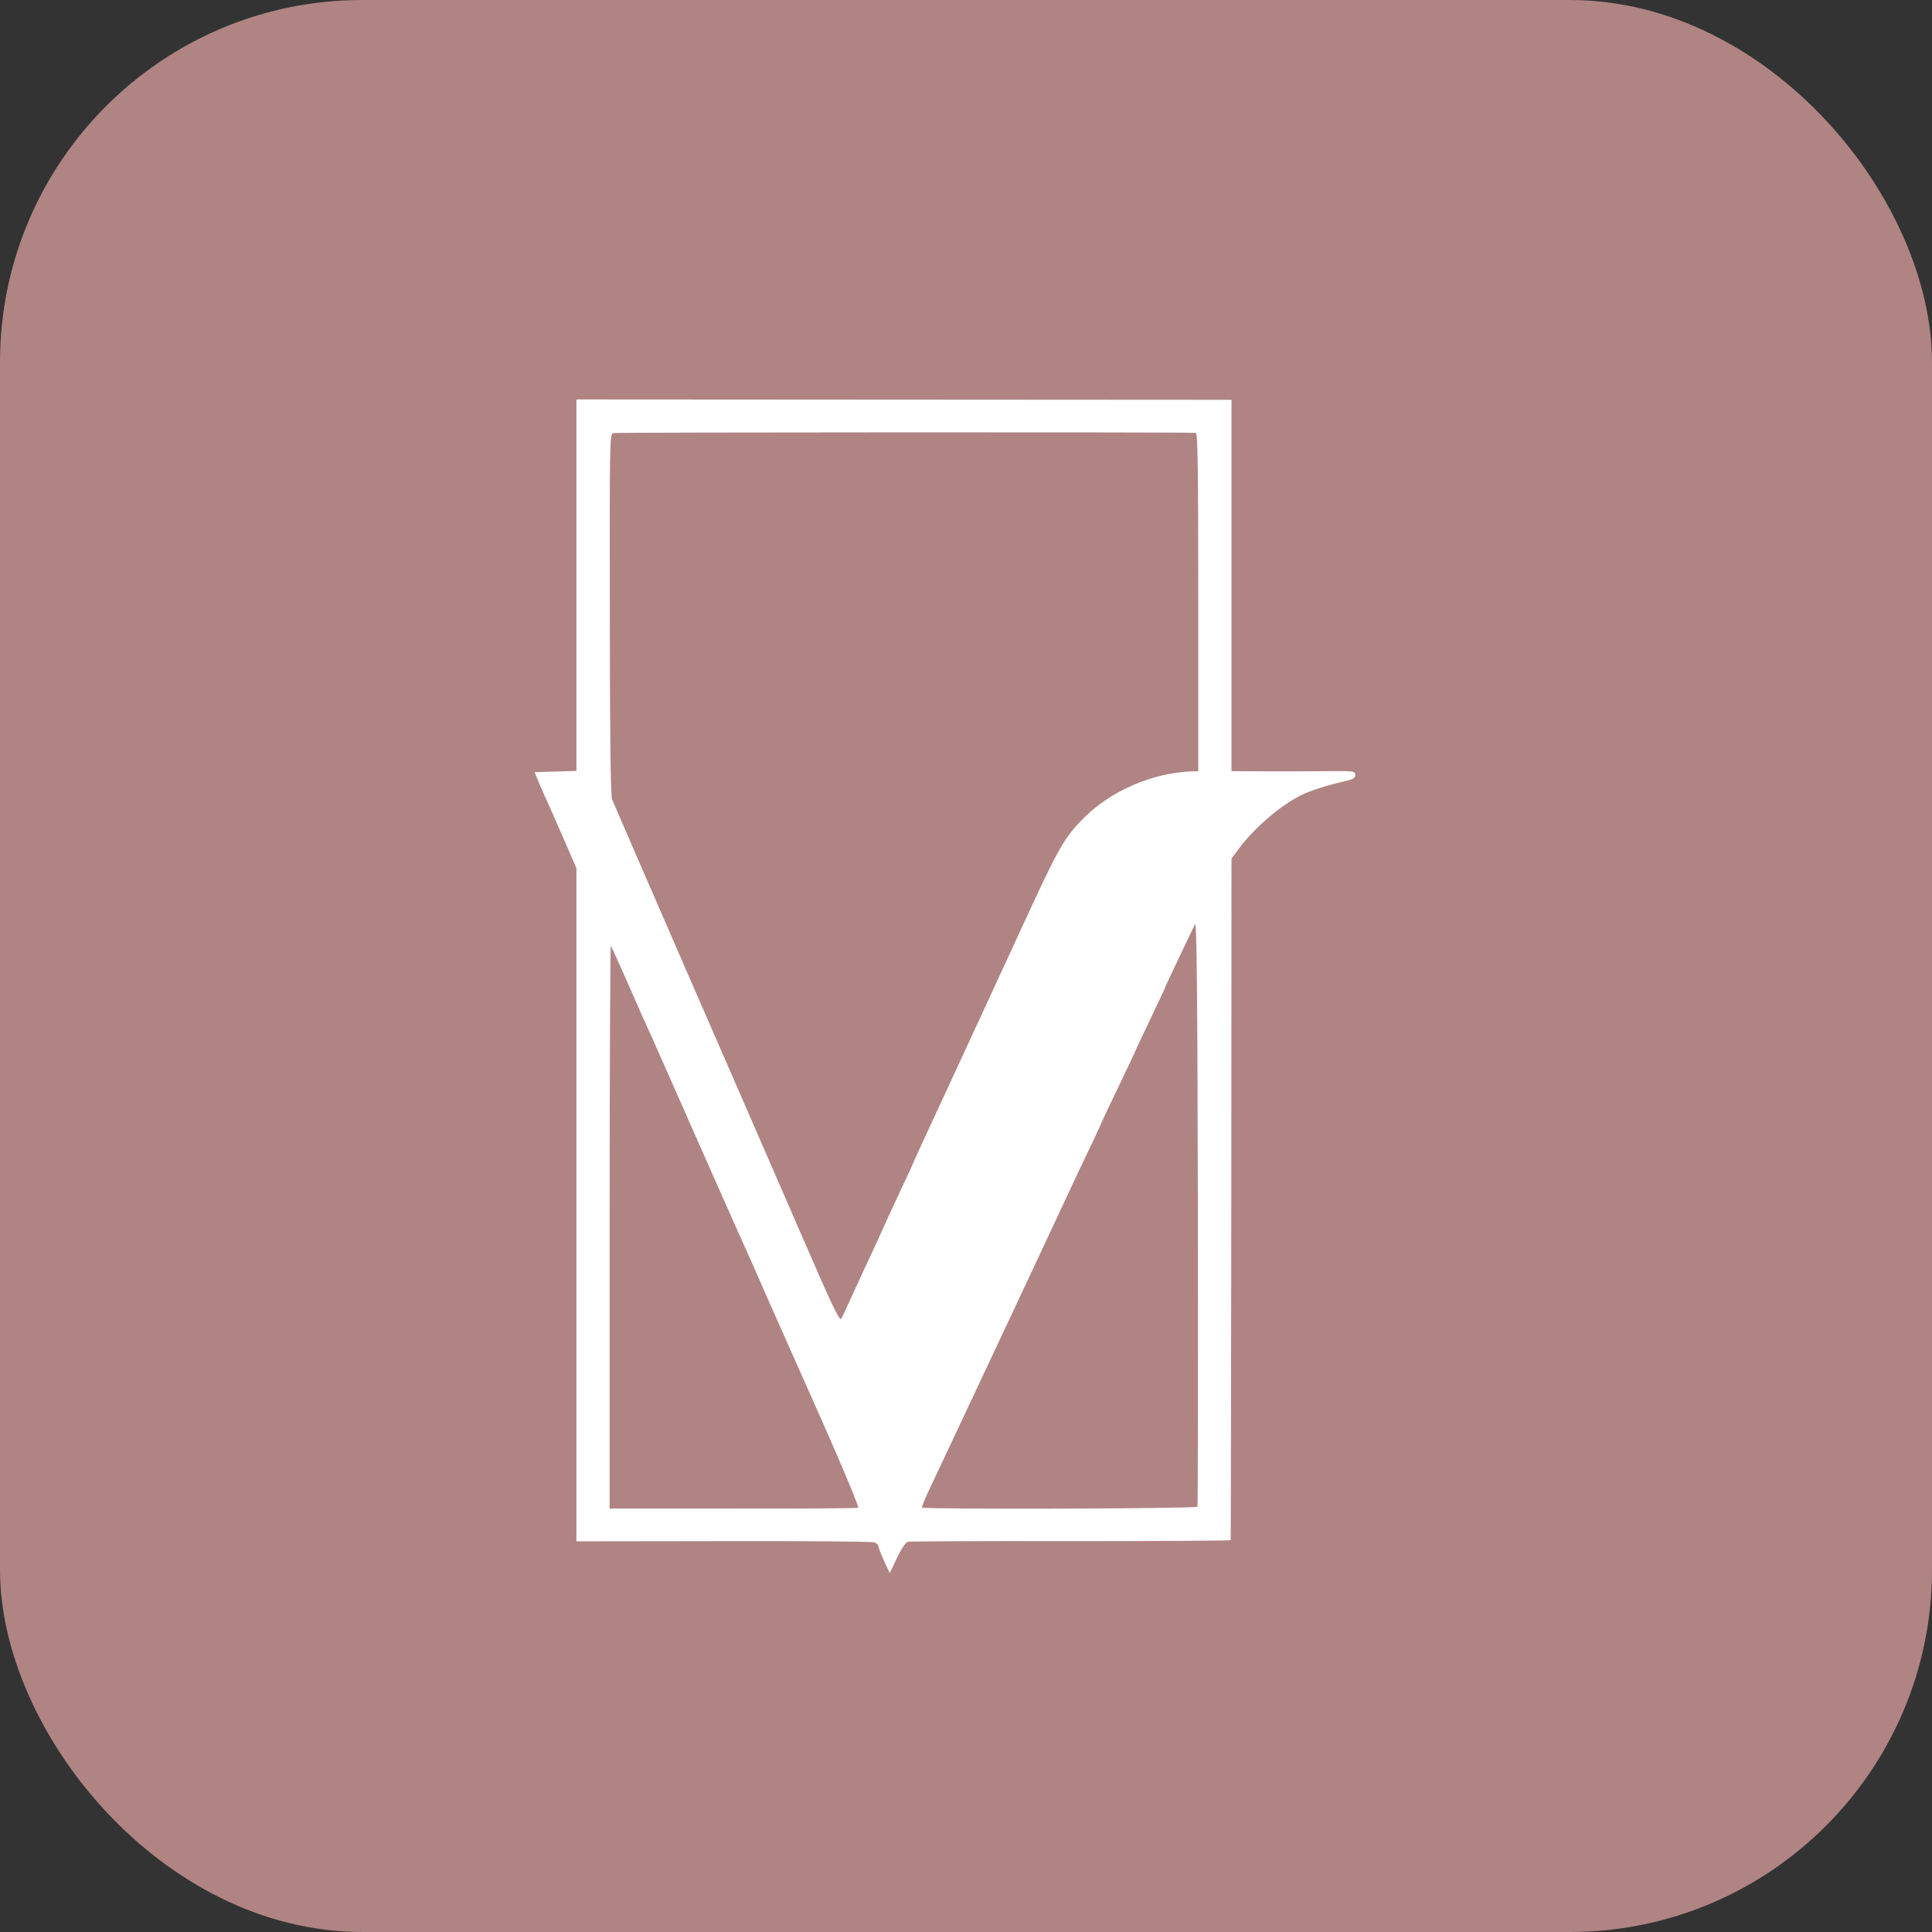
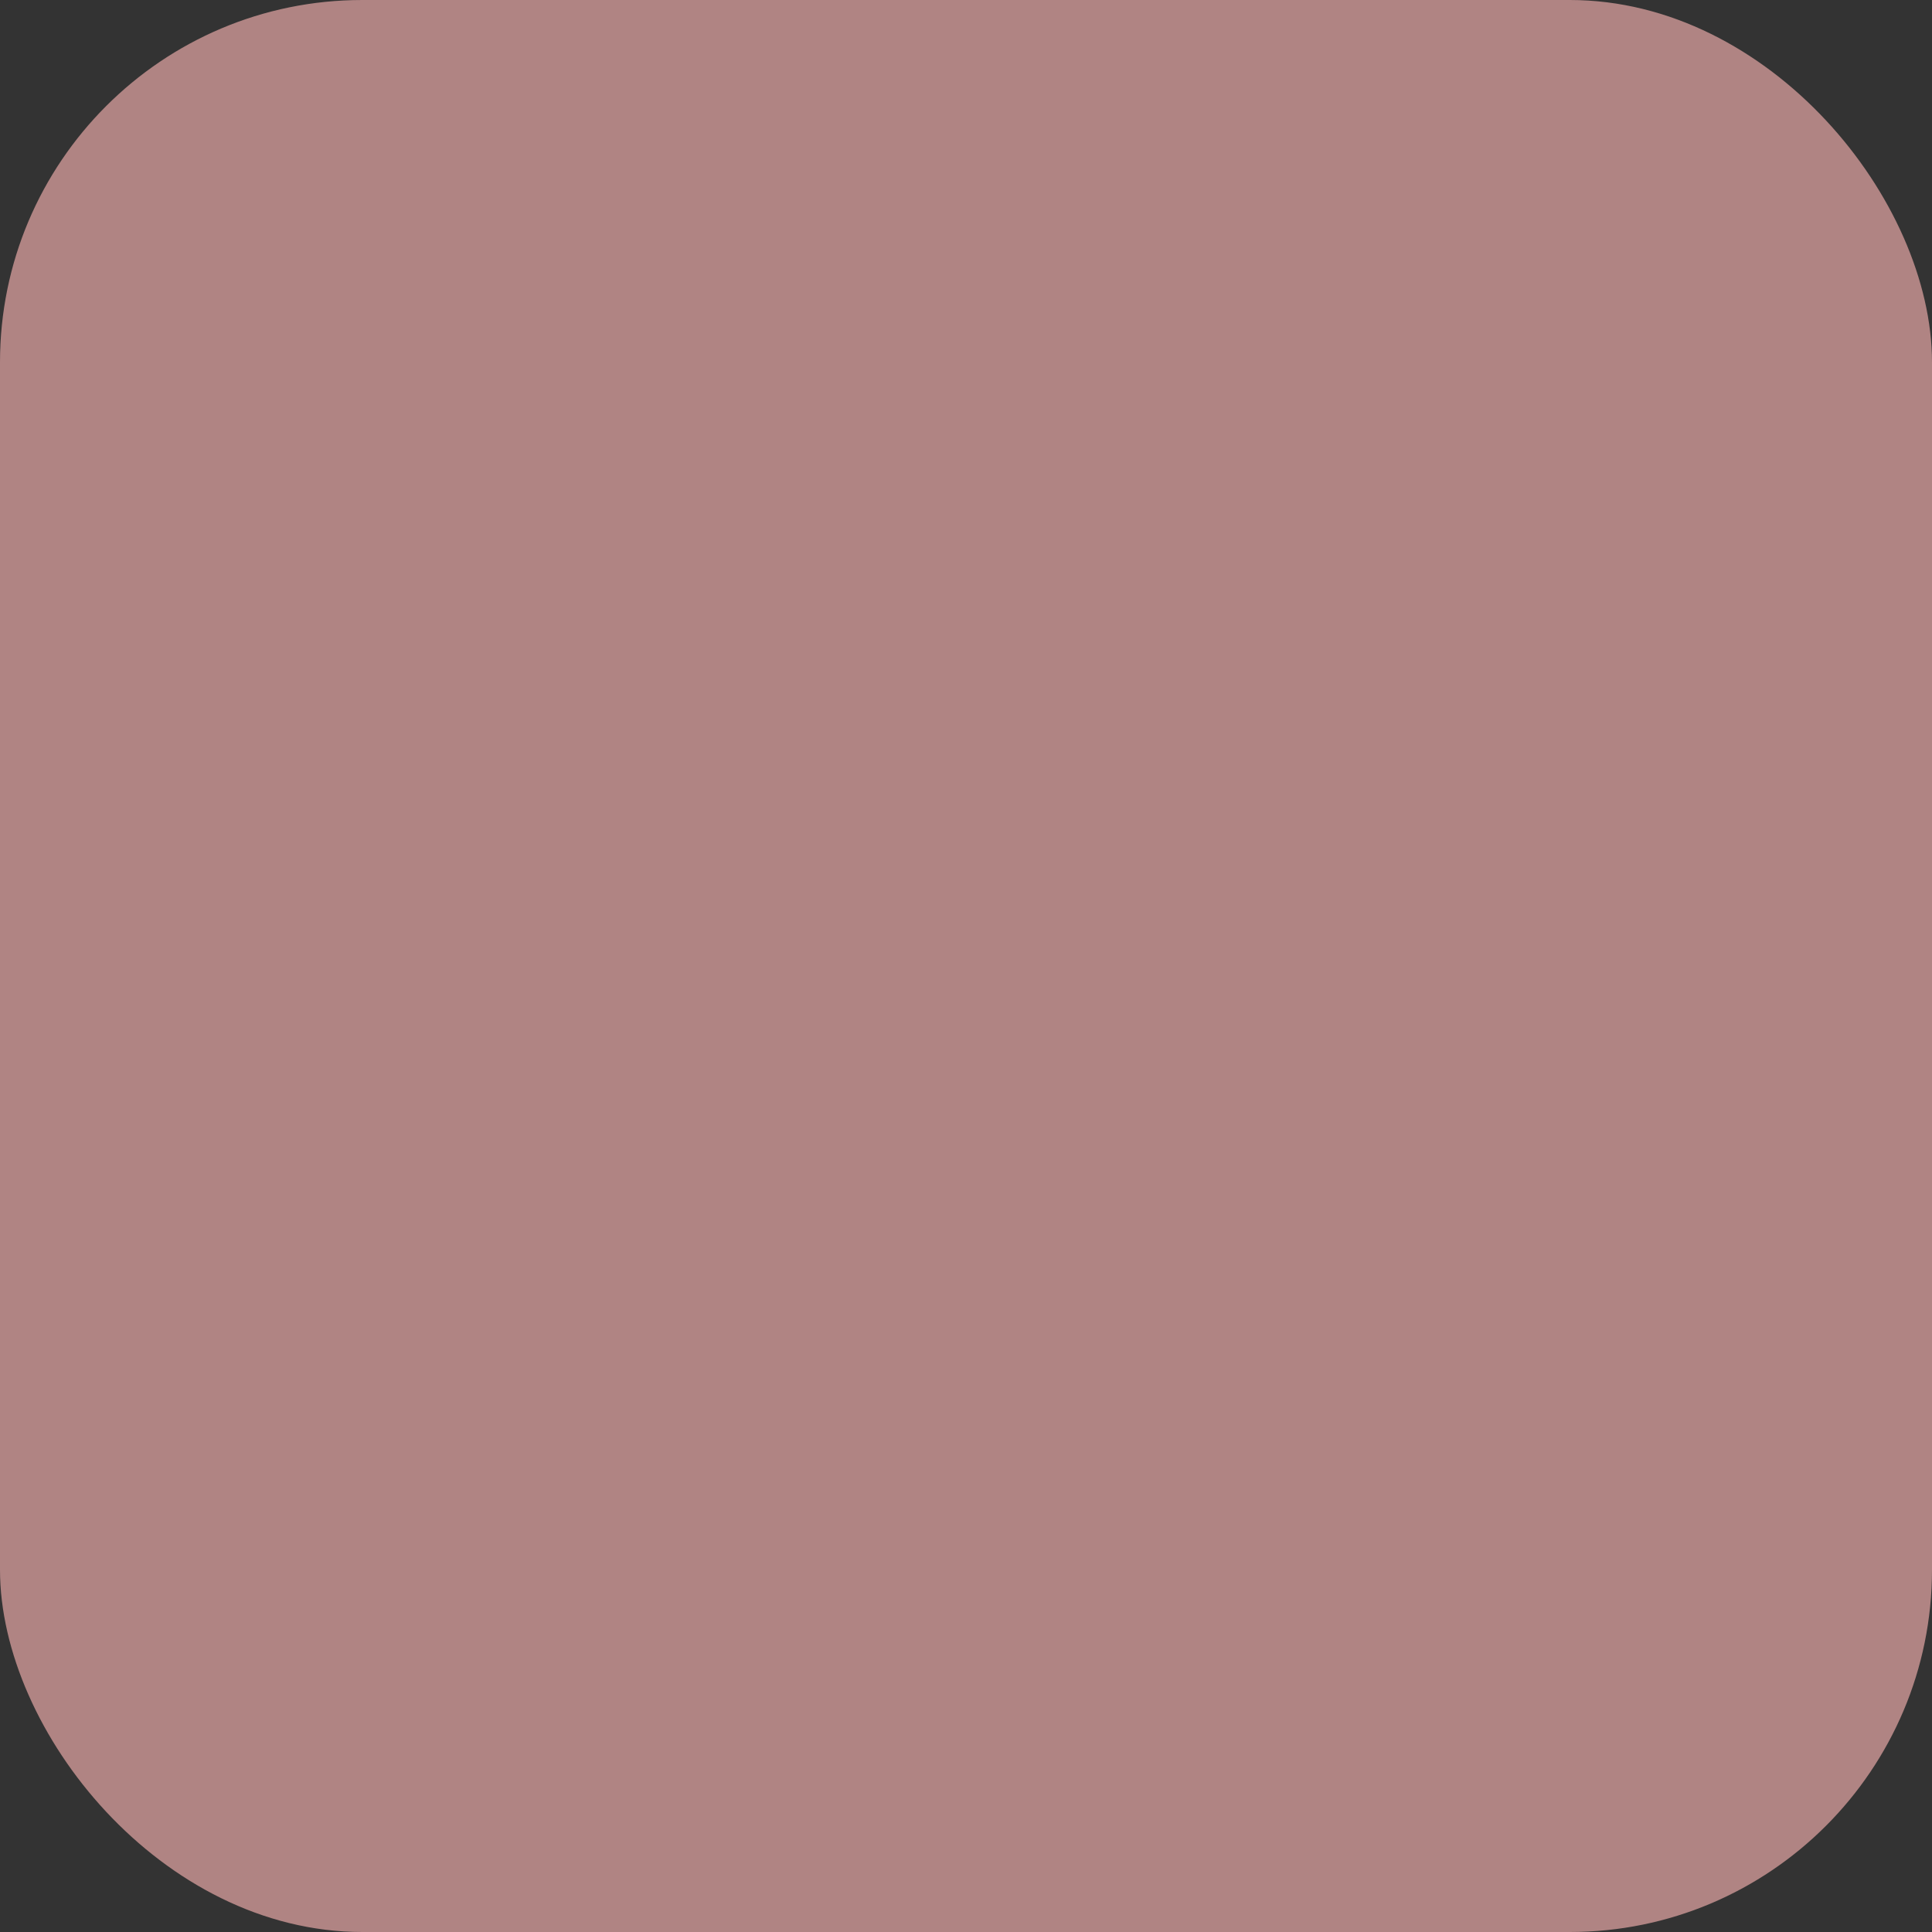
<svg xmlns="http://www.w3.org/2000/svg" viewBox="0 0 48 48">
  <rect x="0" y="0" width="48" height="48" fill="#333333" stroke="none" />
  <rect style="fill:#b08483;stroke-width:0.225;fill-opacity:1" id="rect4168" width="48" height="48" x="0" y="0" ry="9" />
  <g transform="matrix(0.005,0,0,-0.005,5.971,42.009)" fill="#000000" stroke="none" id="g6" style="fill:#ffffff">
-     <path d="m 1670,5494 v -923 l -104,-3 -104,-3 27,-65 c 16,-36 37,-85 49,-110 11,-25 45,-103 76,-173 l 56,-129 V 2416 743 l 731,1 c 401,1 739,-2 750,-6 10,-4 19,-13 20,-20 0,-7 13,-40 28,-73 l 28,-60 36,76 c 22,46 44,78 54,80 10,2 375,4 811,3 435,0 793,2 793,5 1,3 2,767 3,1696 l 1,1691 33,44 c 77,105 205,216 310,269 45,23 132,51 220,71 41,9 52,16 52,31 0,19 -7,20 -117,19 -65,-1 -204,-1 -308,-1 l -190,1 v 923 922 l -1627,1 -1628,1 z m 3078,757 c 9,-1 12,-176 12,-841 v -840 l -27,-1 c -205,-6 -419,-101 -558,-248 -88,-93 -118,-149 -307,-561 -80,-173 -443,-960 -482,-1043 -25,-55 -46,-100 -46,-102 0,-2 -25,-56 -56,-121 -31,-66 -73,-157 -94,-204 -21,-47 -58,-128 -83,-180 -24,-52 -59,-129 -78,-170 -18,-41 -38,-82 -43,-91 -9,-13 -49,73 -195,410 -102,234 -195,449 -207,476 -36,81 -710,1630 -737,1695 -7,17 -11,320 -11,920 -1,859 -1,895 17,900 14,4 2837,5 2895,1 z m 8,-5336 c -3,-10 -1361,-14 -1369,-4 -2,2 16,47 41,99 53,113 349,741 402,855 21,44 88,188 150,320 62,132 127,272 145,310 18,39 60,128 94,199 34,70 61,130 61,131 0,2 38,83 85,180 47,98 85,179 85,180 0,2 34,73 75,160 41,86 75,158 75,161 0,2 30,65 66,141 36,75 71,148 78,163 8,19 12,-325 14,-1430 1,-800 0,-1459 -2,-1465 z M 1915,3540 c 37,-85 81,-184 97,-220 17,-36 45,-99 63,-140 40,-91 430,-973 450,-1015 14,-30 26,-57 97,-220 22,-49 49,-110 60,-135 11,-25 25,-54 29,-65 5,-11 90,-202 189,-425 98,-222 175,-407 170,-410 -4,-3 -284,-5 -622,-4 h -613 v 1402 c 0,770 3,1398 6,1394 3,-4 36,-77 74,-162 z" id="path4" style="fill:#ffffff" />
-   </g>
+     </g>
</svg>